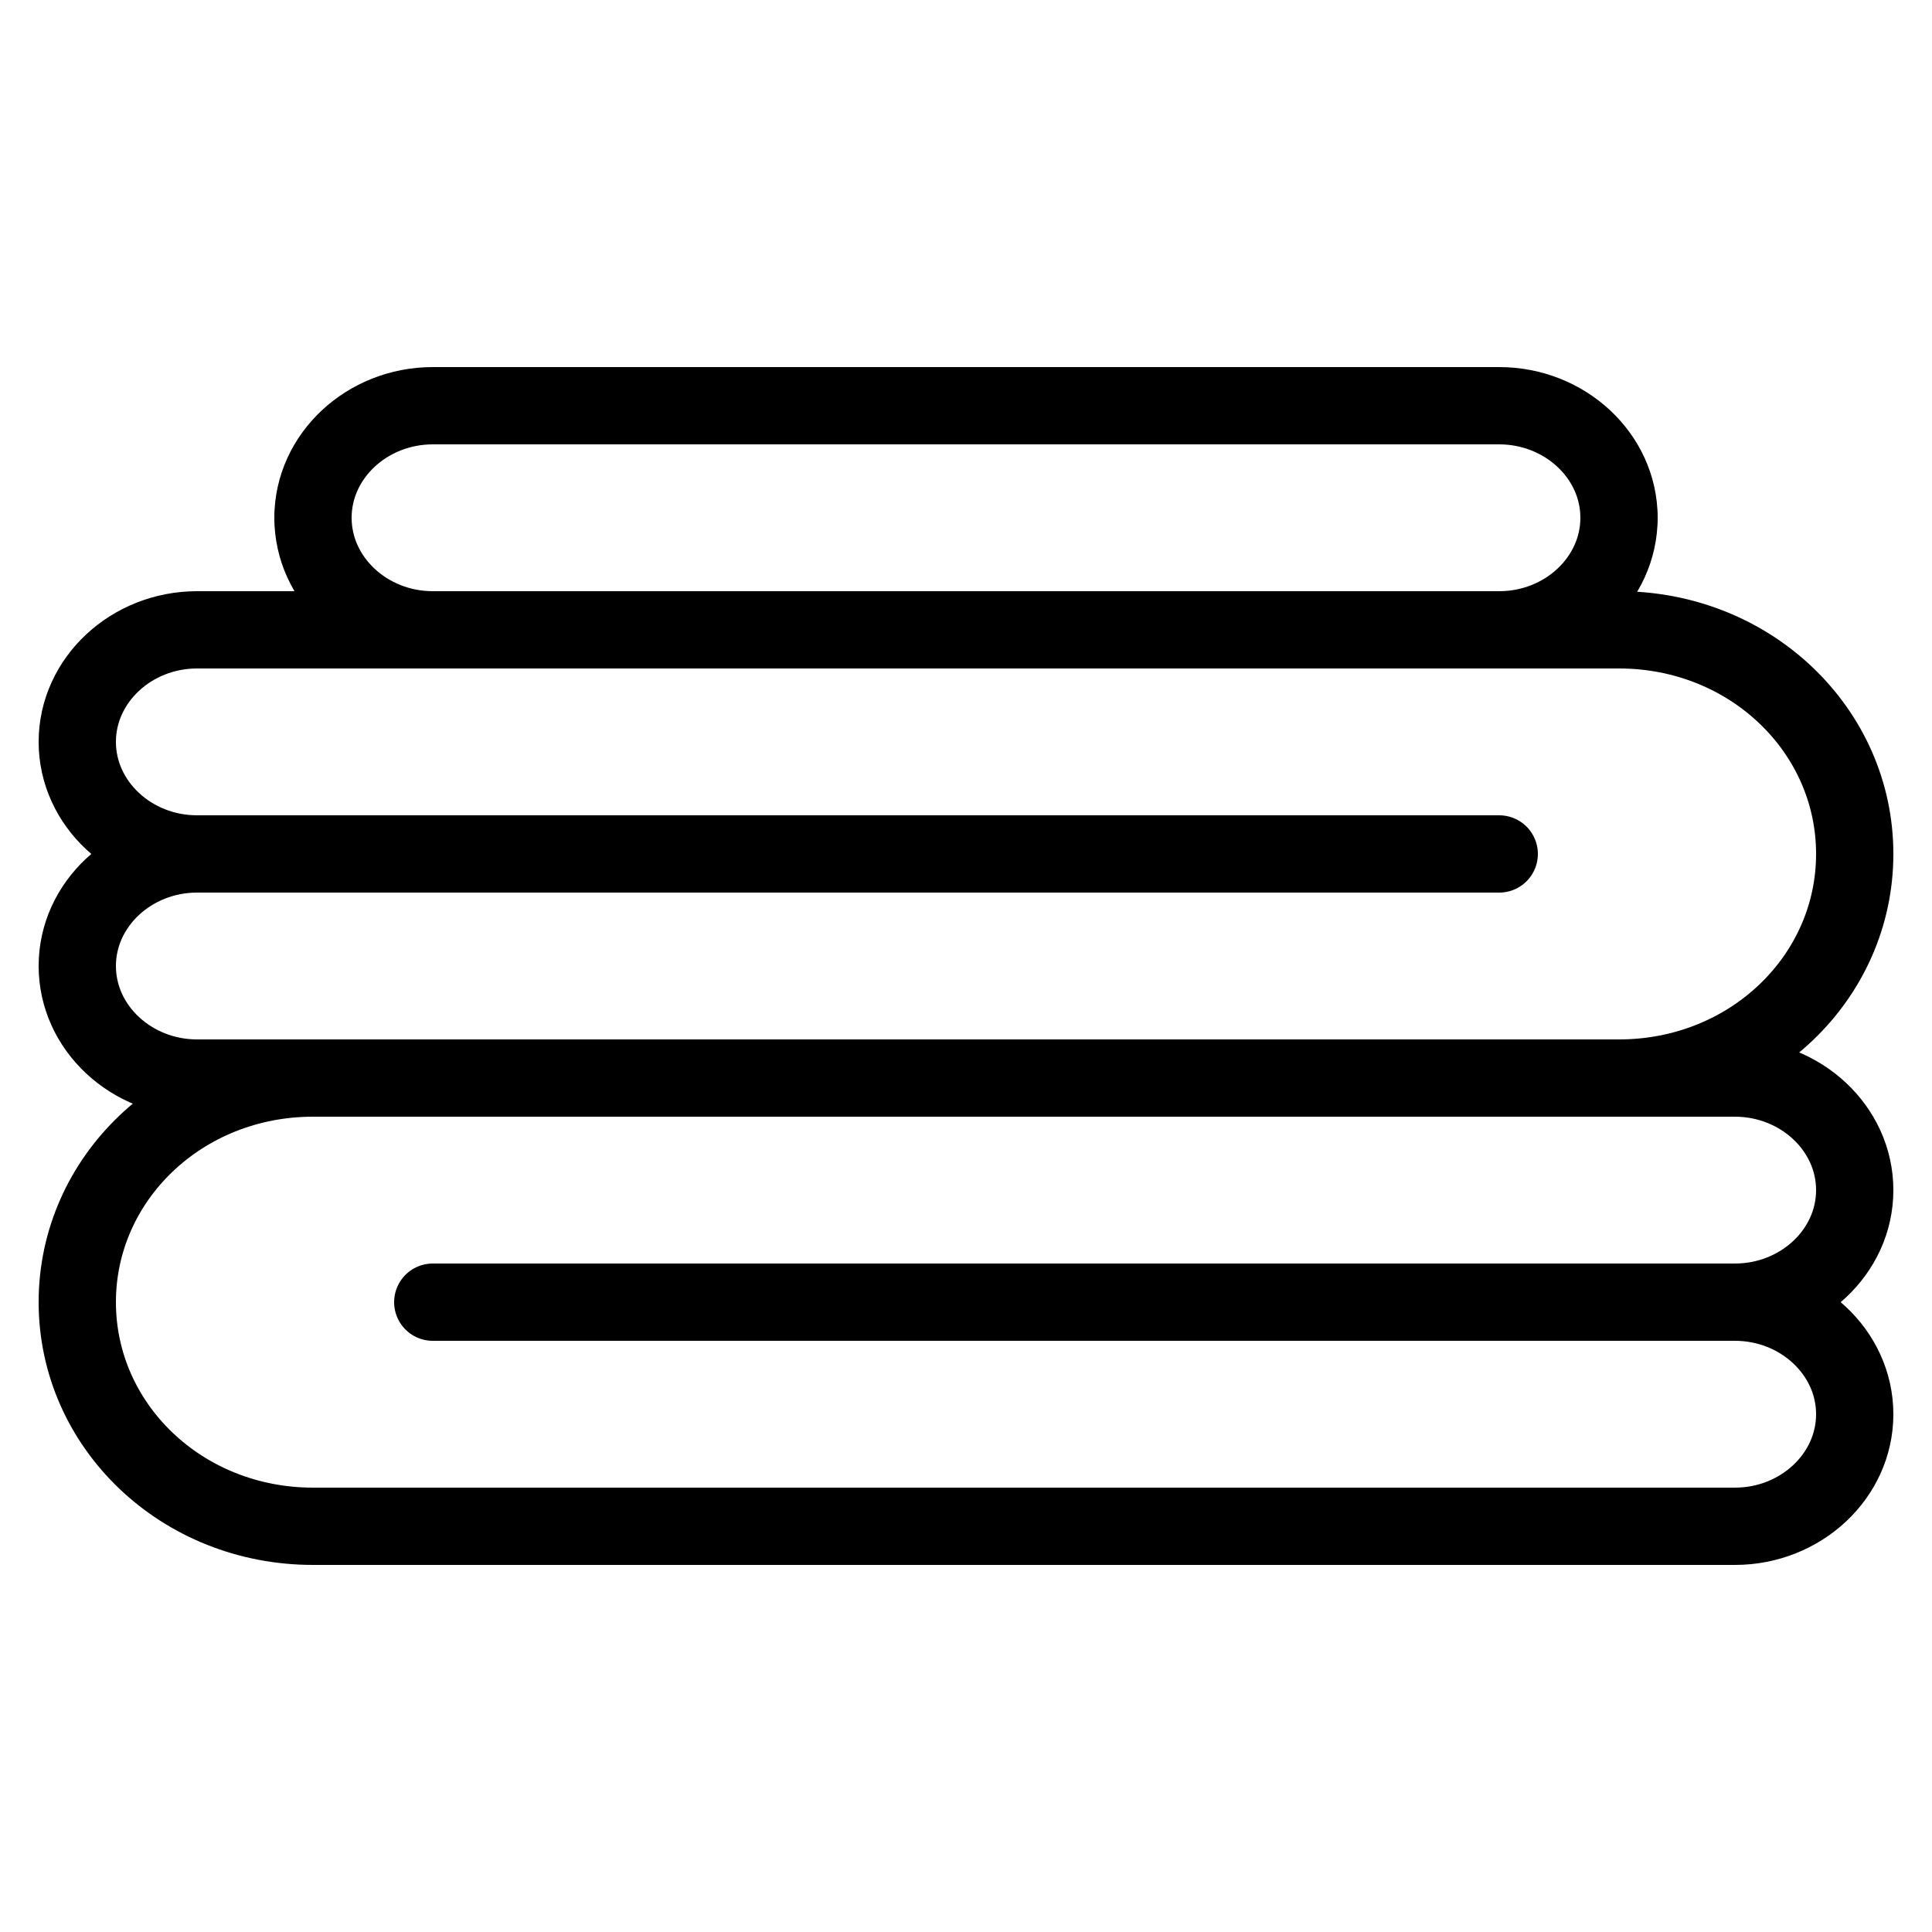
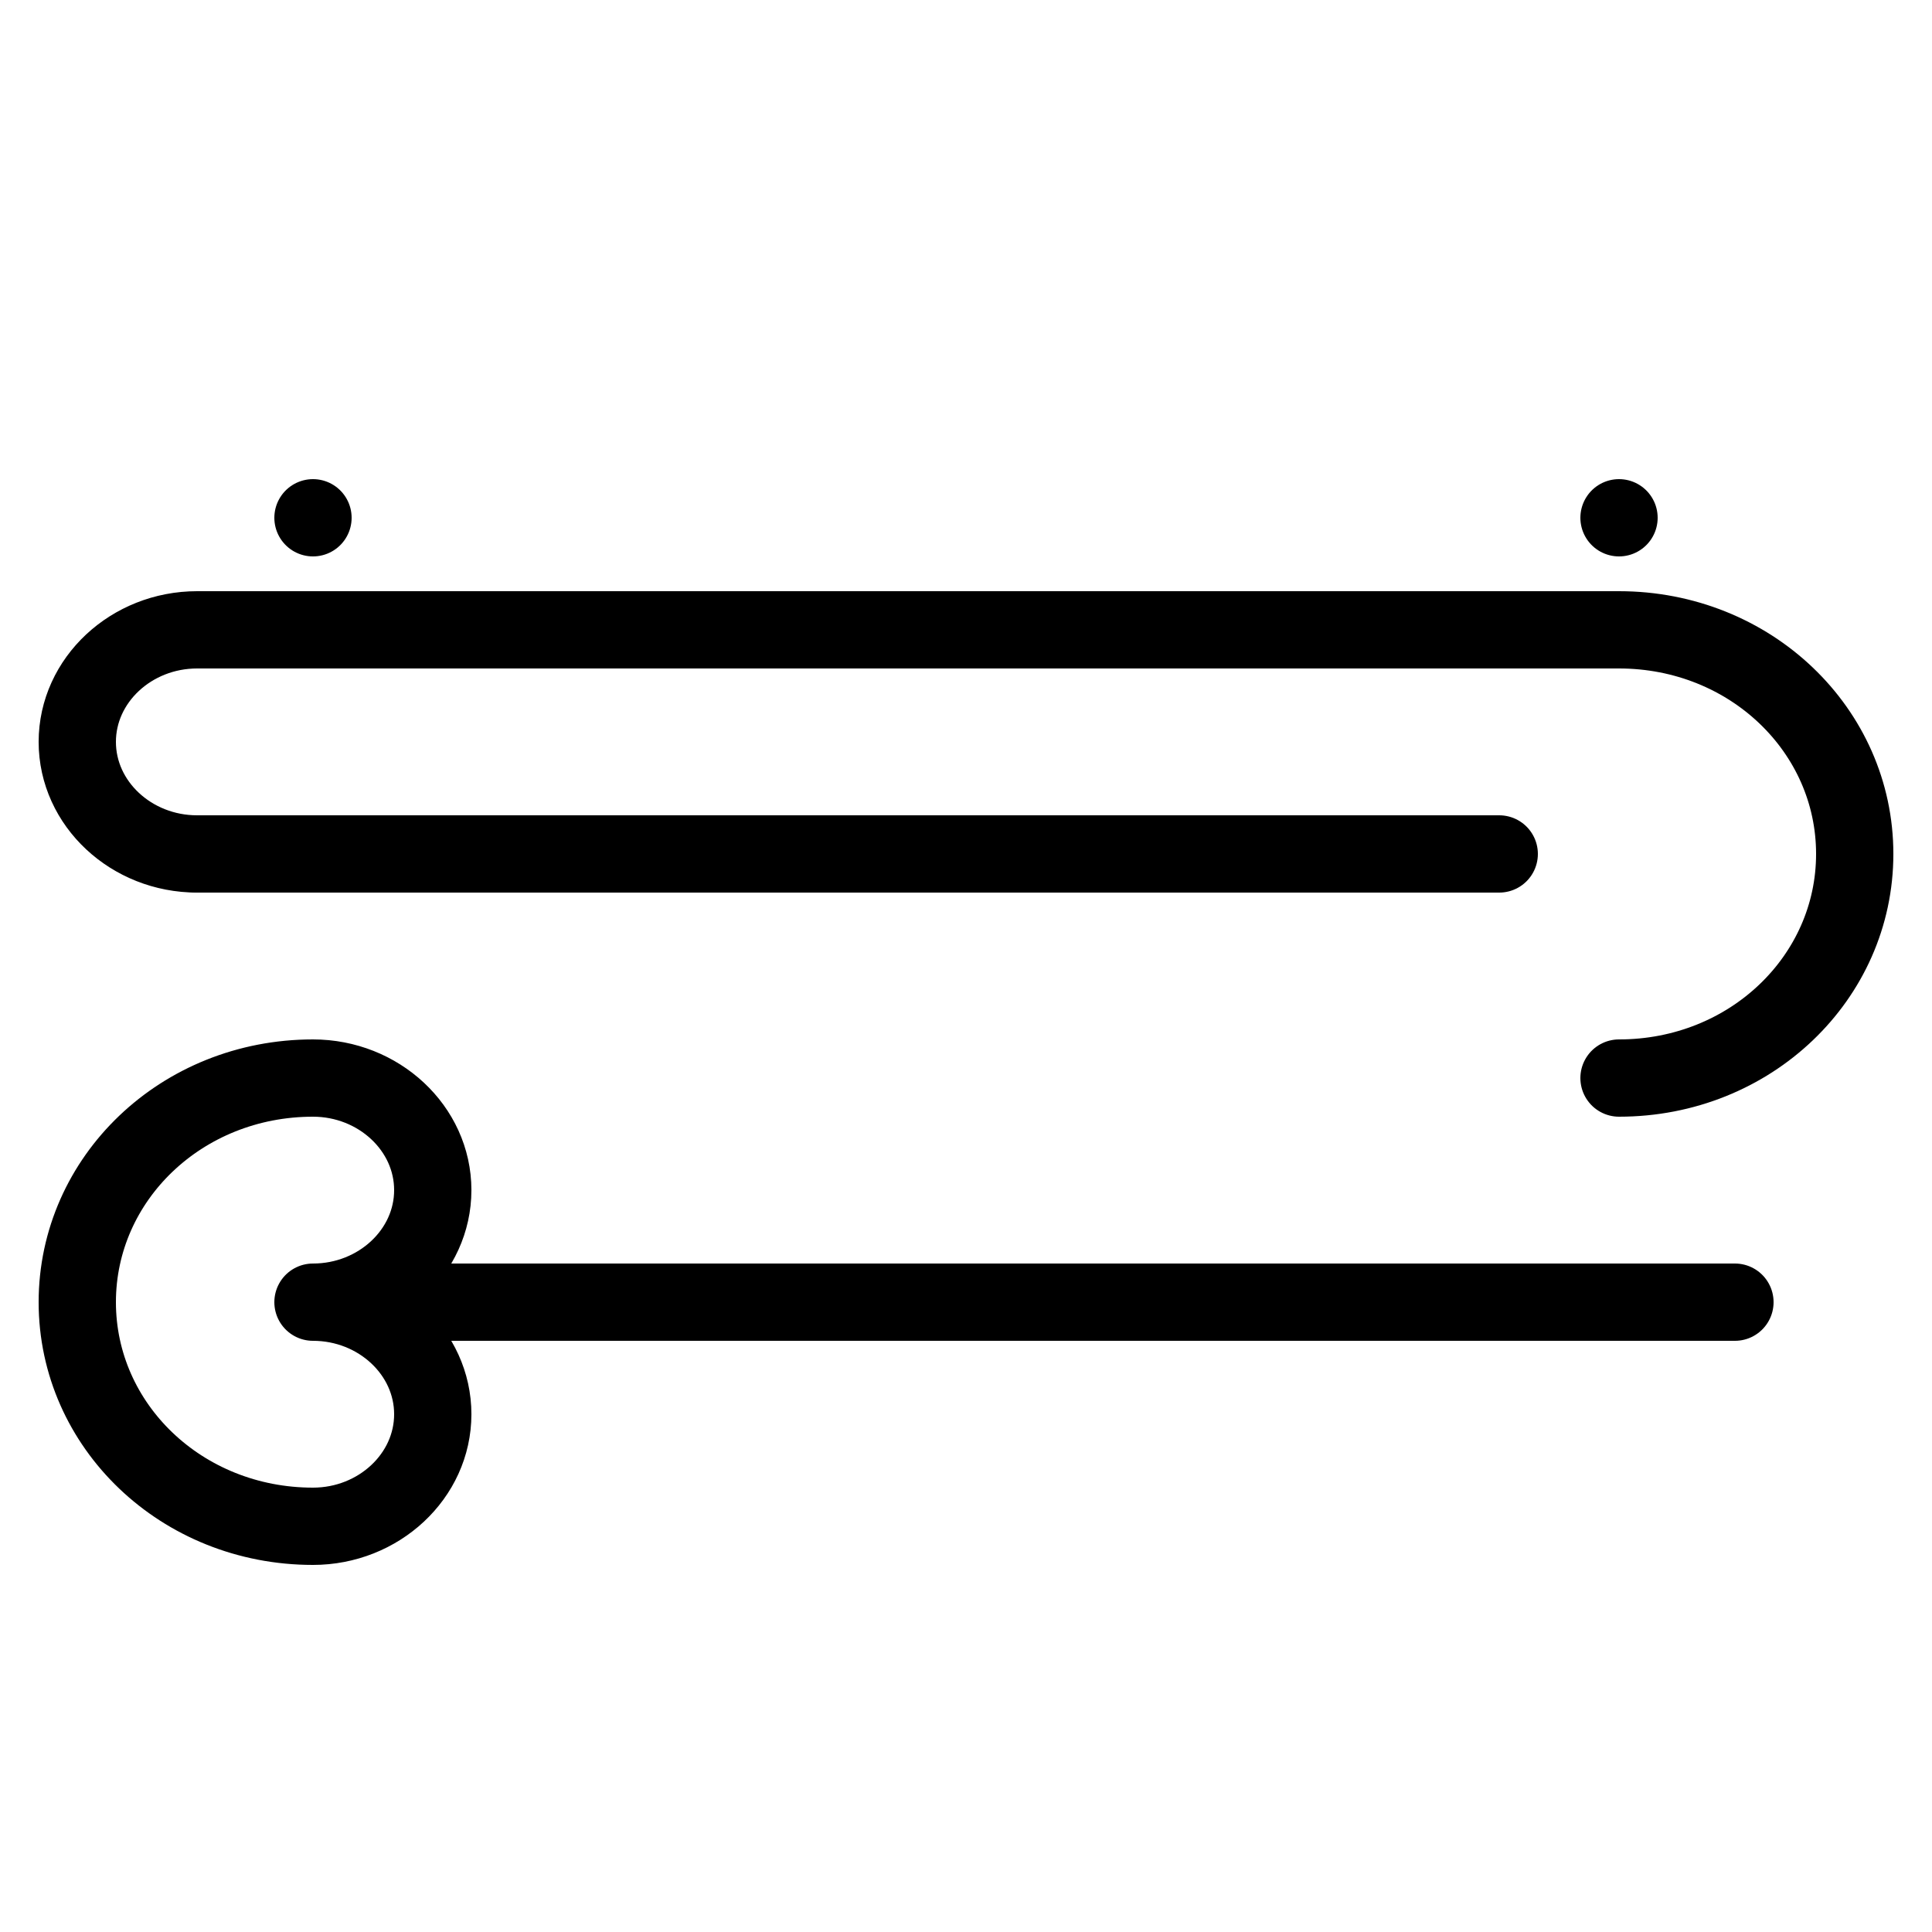
<svg xmlns="http://www.w3.org/2000/svg" version="1.1" id="Livello_1" x="0px" y="0px" viewBox="0 0 50 50" style="enable-background:new 0 0 50 50;" xml:space="preserve">
  <style type="text/css">
	.st0{fill:none;}
	.st1{fill:none;stroke:#000000;stroke-width:2;stroke-linecap:round;stroke-linejoin:round;stroke-miterlimit:10;}
</style>
-   <rect class="st0" width="50" height="50" />
  <g>
-     <path class="st1" d="M8.1,27.9c-3.4,0-6.1,2.6-6.1,5.8s2.7,5.8,6.1,5.8h36.8c1.7,0,3.1-1.3,3.1-2.9s-1.4-2.9-3.1-2.9   c1.7,0,3.1-1.3,3.1-2.9s-1.4-2.9-3.1-2.9" />
+     <path class="st1" d="M8.1,27.9c-3.4,0-6.1,2.6-6.1,5.8s2.7,5.8,6.1,5.8c1.7,0,3.1-1.3,3.1-2.9s-1.4-2.9-3.1-2.9   c1.7,0,3.1-1.3,3.1-2.9s-1.4-2.9-3.1-2.9" />
    <line class="st1" x1="44.9" y1="33.7" x2="11.2" y2="33.7" />
-     <path class="st1" d="M44.9,27.9H5.1C3.4,27.9,2,26.6,2,25s1.4-2.9,3.1-2.9" />
    <path class="st1" d="M5.1,22.1c-1.7,0-3.1-1.3-3.1-2.9s1.4-2.9,3.1-2.9h36.8c3.4,0,6.1,2.6,6.1,5.8s-2.7,5.8-6.1,5.8" />
    <line class="st1" x1="5.1" y1="22.1" x2="38.8" y2="22.1" />
-     <path class="st1" d="M11.2,16.3c-1.7,0-3.1-1.3-3.1-2.9s1.4-2.9,3.1-2.9h27.6c1.7,0,3.1,1.3,3.1,2.9s-1.4,2.9-3.1,2.9" />
    <line class="st1" x1="8.1" y1="13.4" x2="8.1" y2="13.4" />
    <line class="st1" x1="41.9" y1="13.4" x2="41.9" y2="13.4" />
  </g>
</svg>